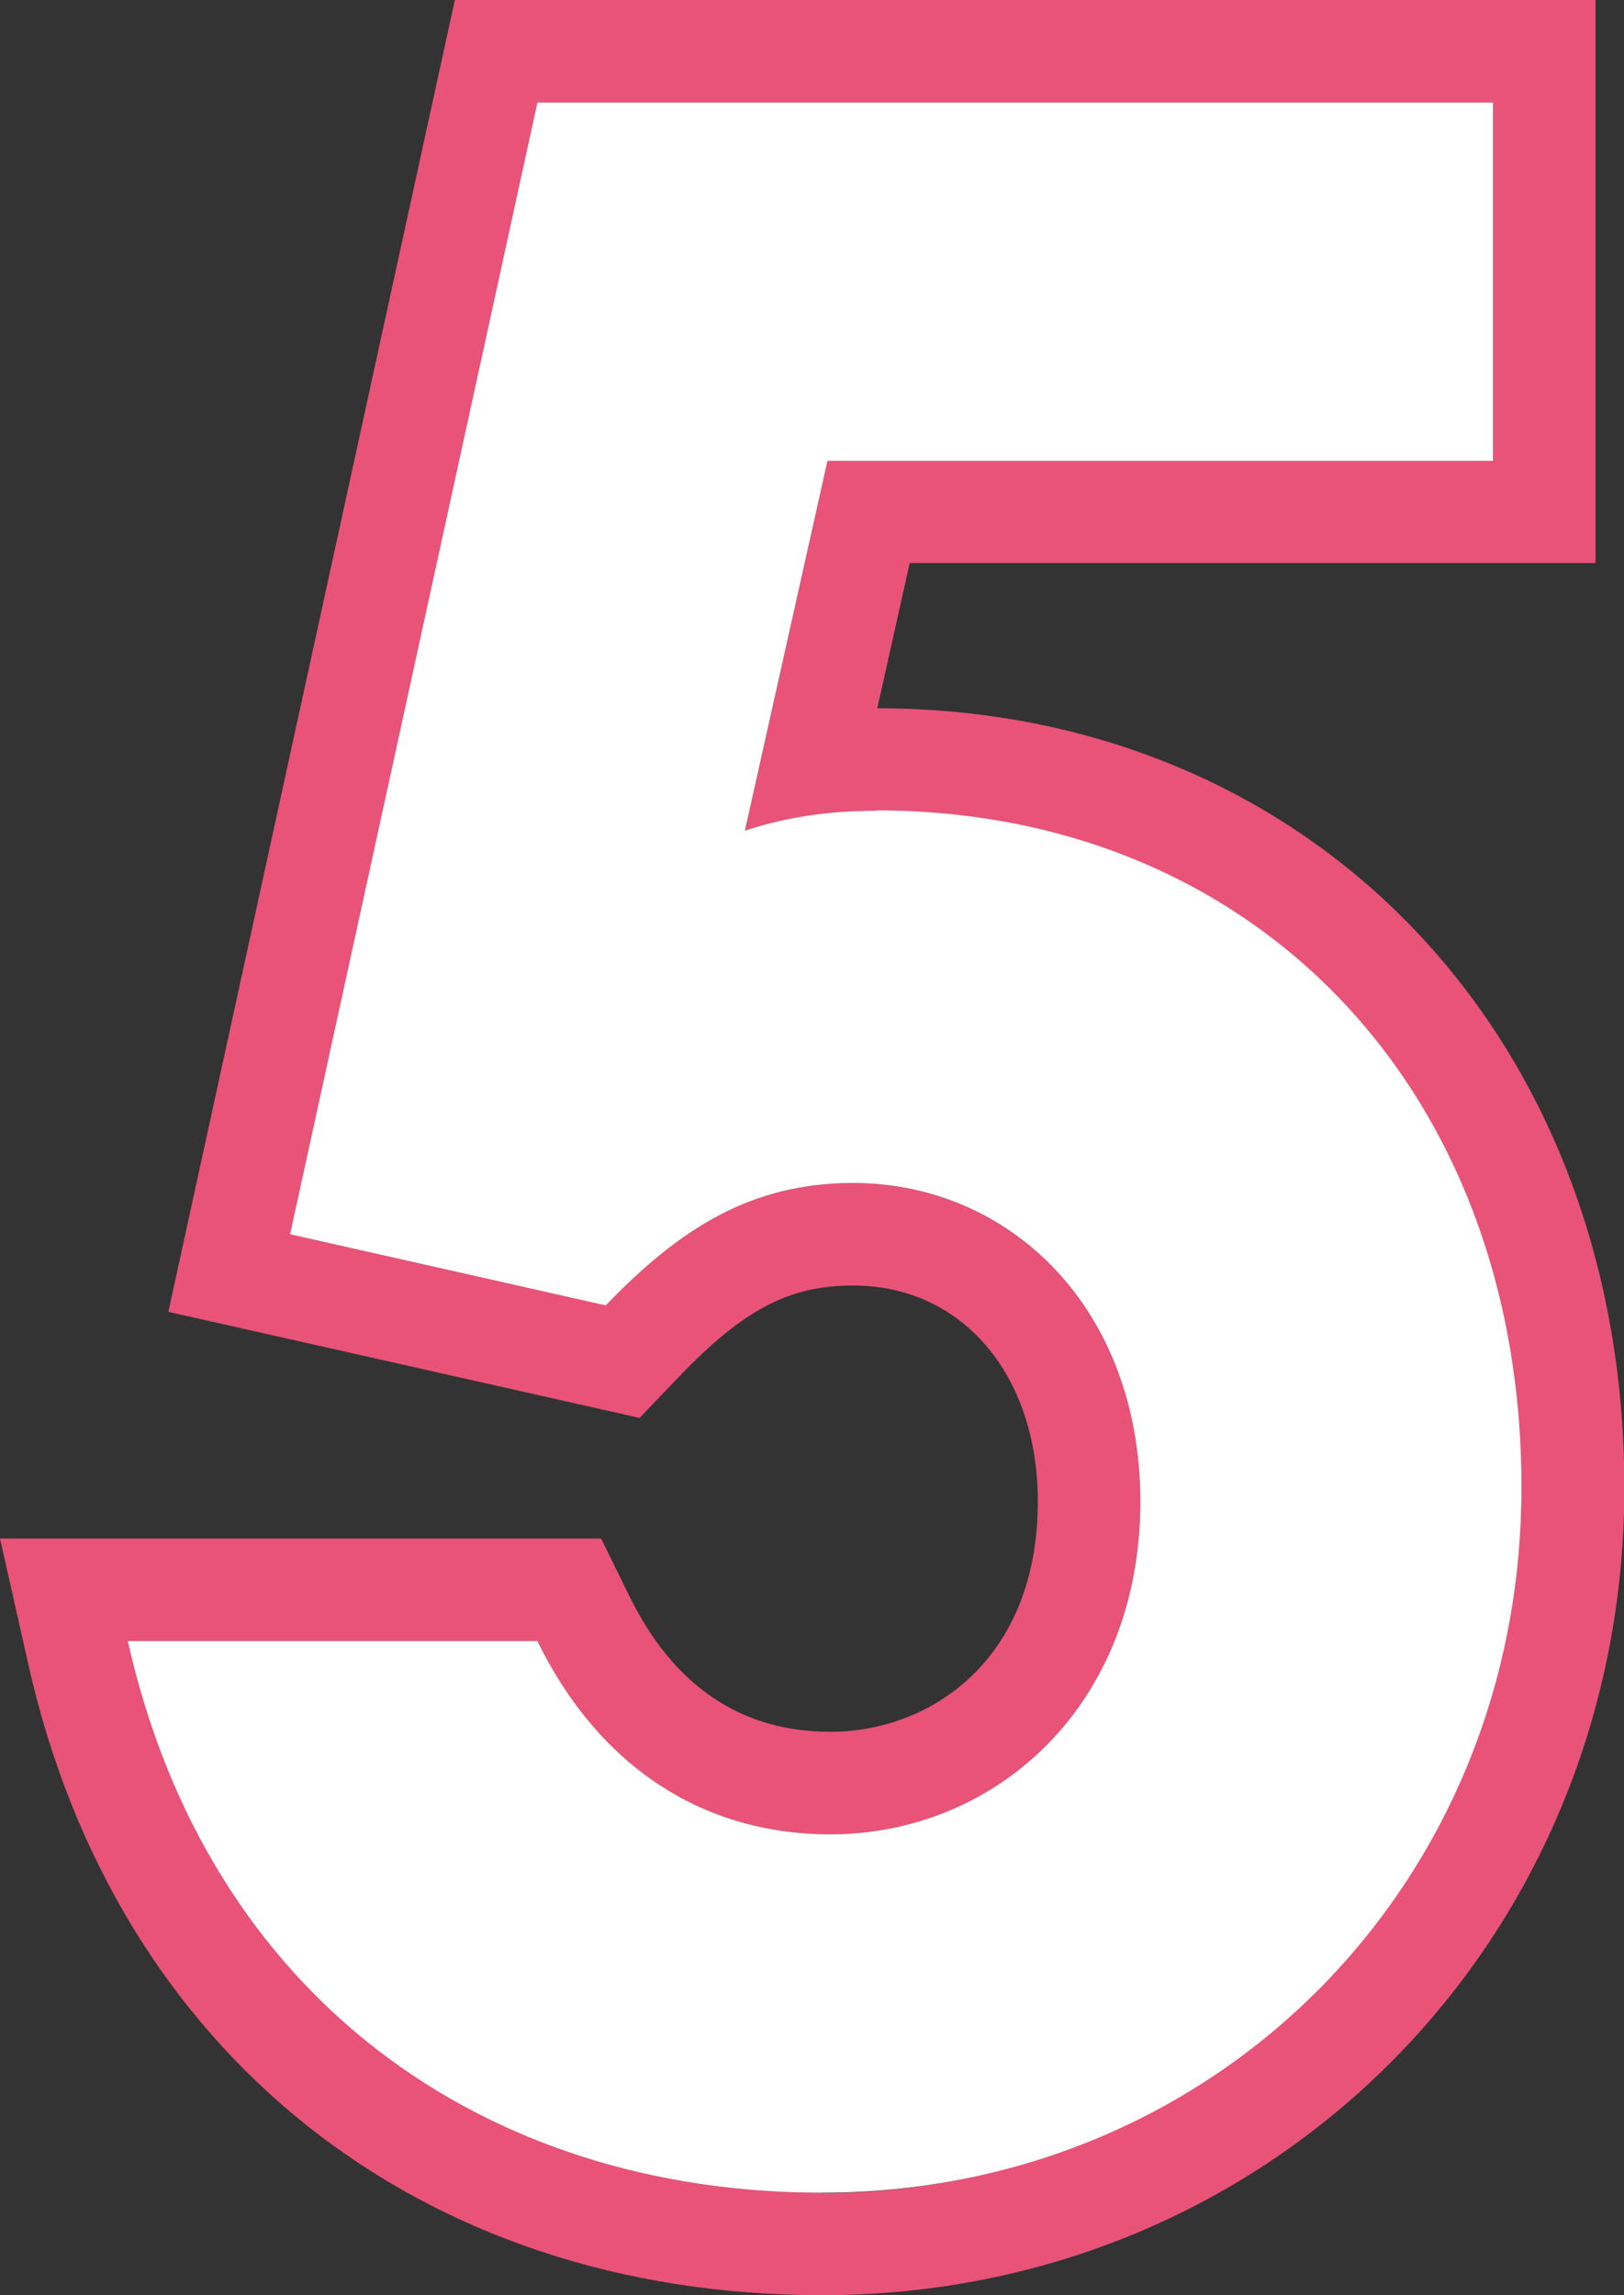
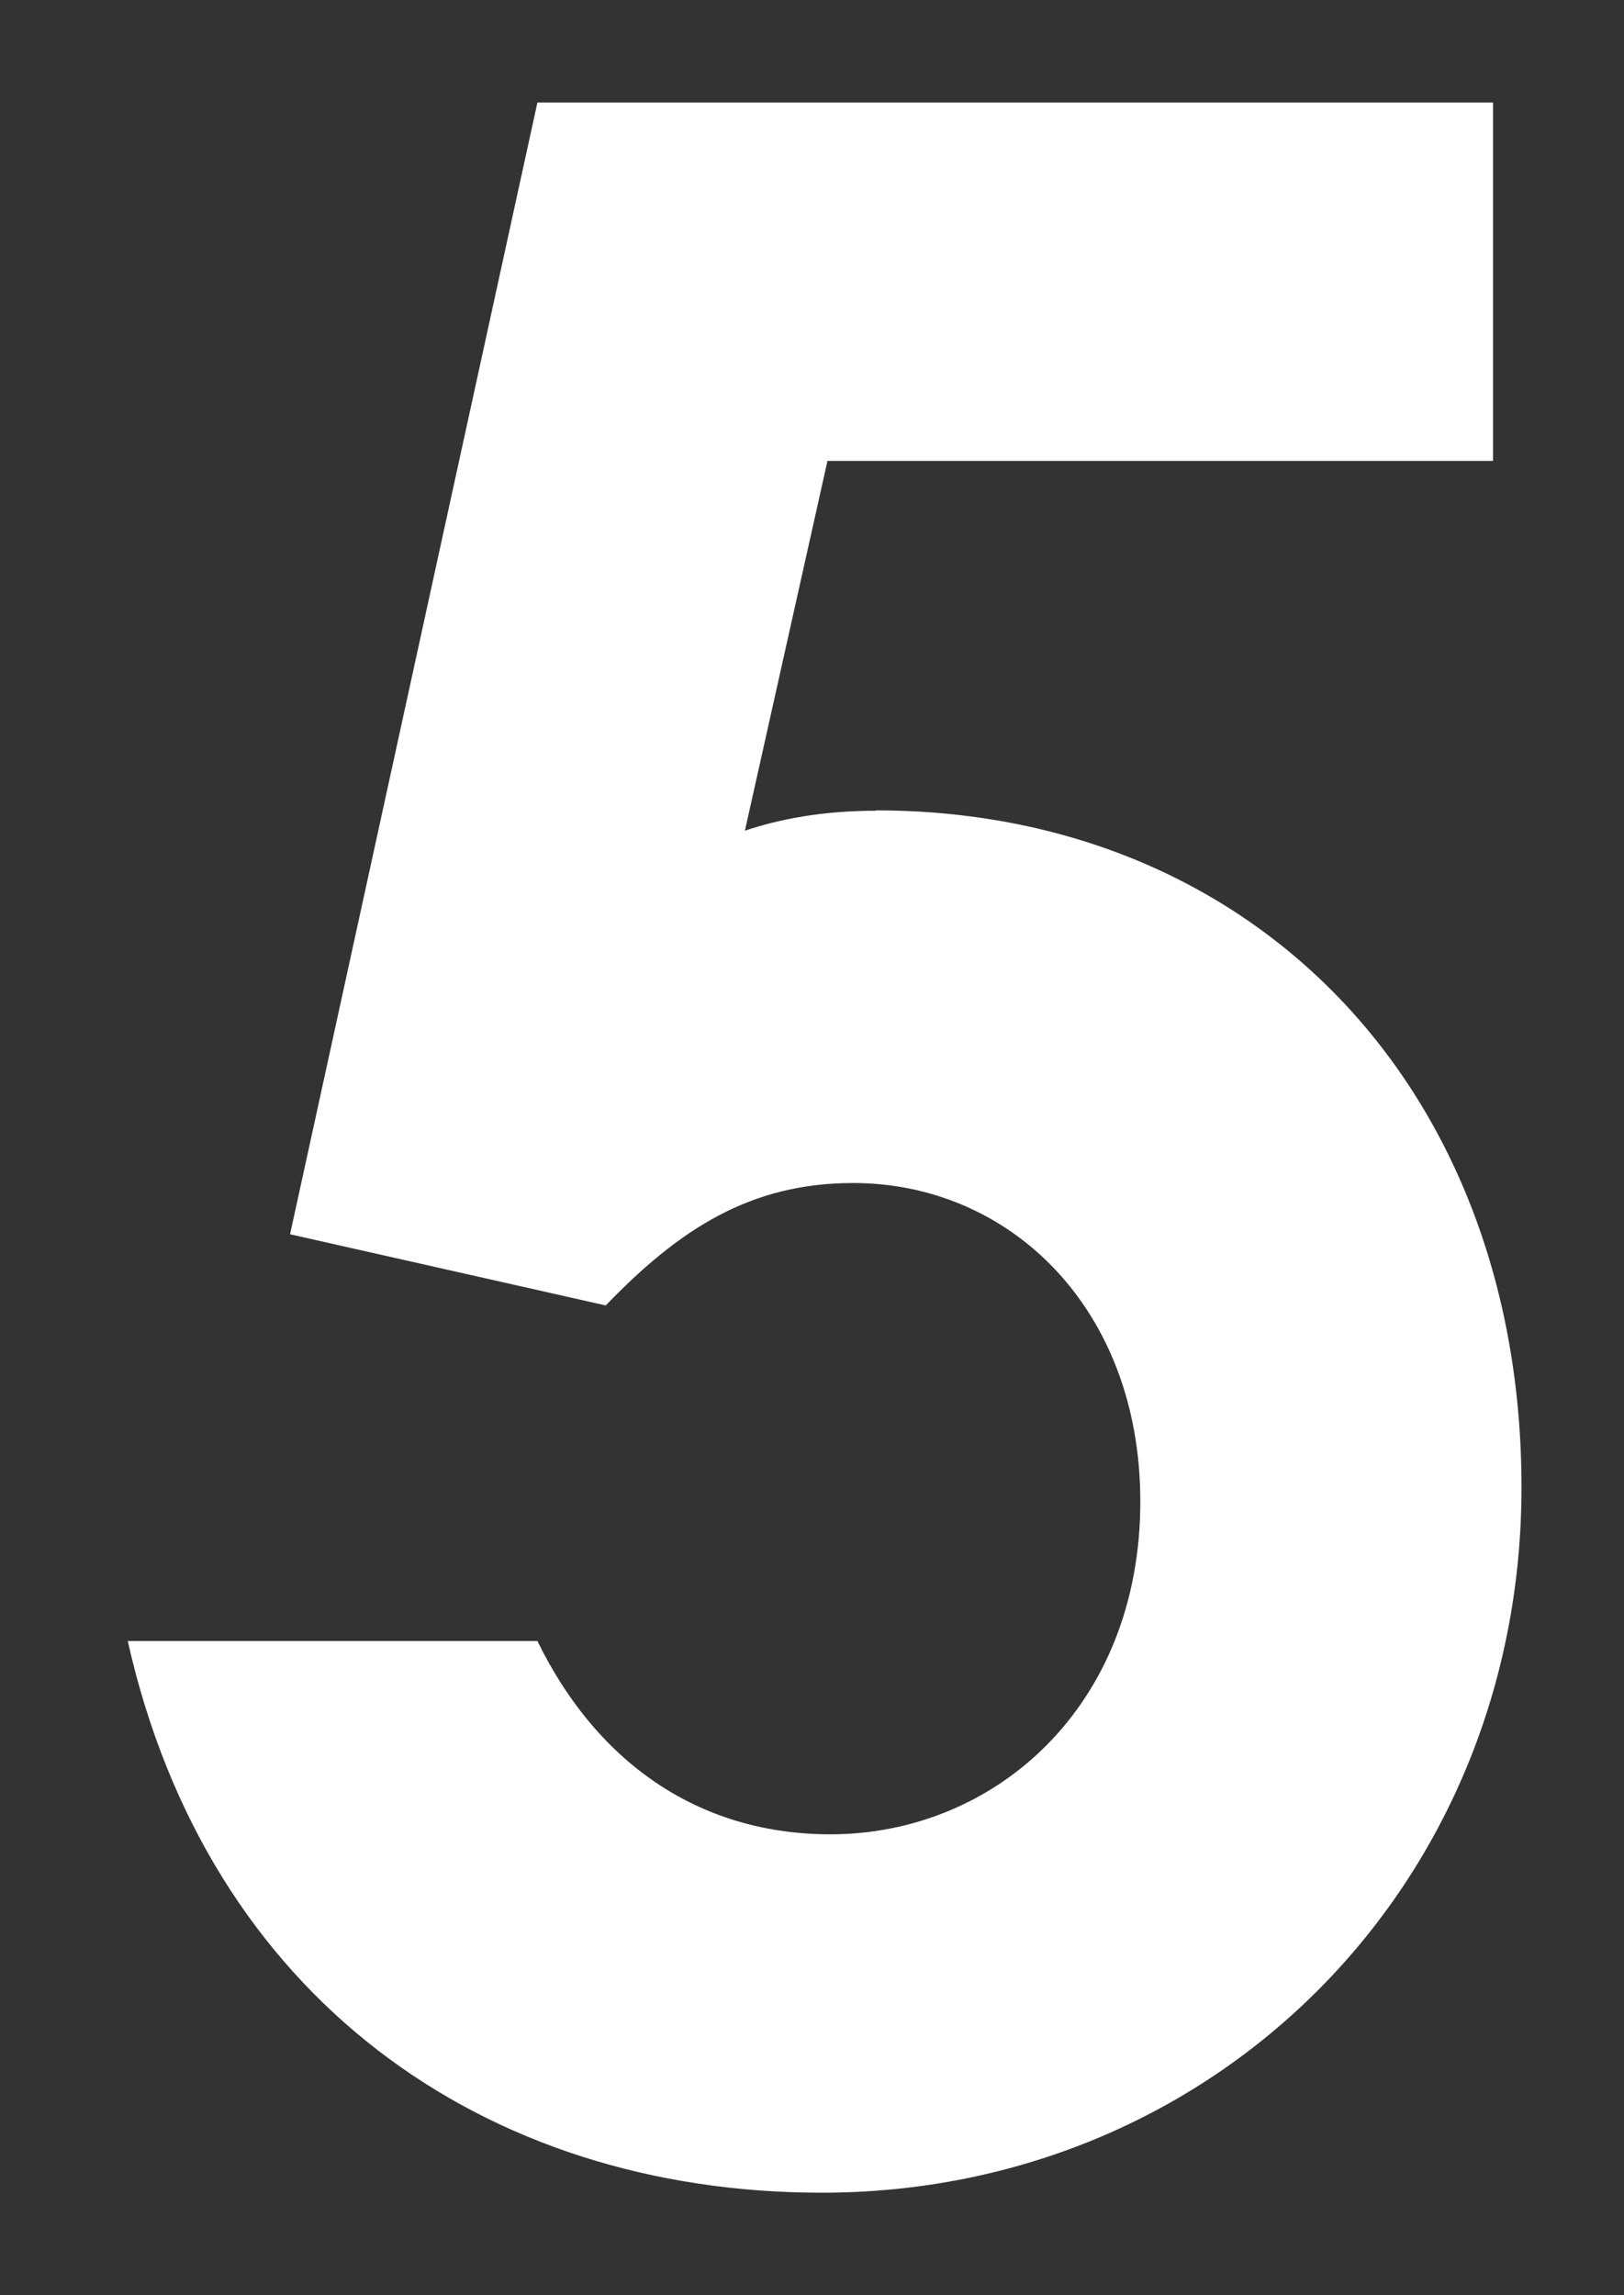
<svg xmlns="http://www.w3.org/2000/svg" id="_レイヤー_2" data-name="レイヤー_2" viewBox="0 0 45.63 64.49">
  <rect x="0" y="0" width="45.63" height="64.49" fill="#333333" stroke="none" />
  <defs>
    <style>
      .cls-1 {
        fill: #fff;
      }

      .cls-2 {
        fill: #e95377;
      }
    </style>
  </defs>
  <g id="_レイヤー_1-2" data-name="レイヤー_1">
    <g>
-       <path class="cls-2" d="M24.65,19.9l.91-4.08h19.27V0H12.78L4.73,36.86l13.24,2.98,1.12-1.17c1.82-1.89,3.09-2.55,4.88-2.55,3.06,0,5.19,2.5,5.19,6.07,0,4.45-3.02,6.47-5.83,6.47-2.51,0-4.41-1.29-5.65-3.82l-.79-1.61H0l.79,3.51c2.45,10.95,11,17.75,22.31,17.75,12.64,0,22.54-9.97,22.54-22.69s-8.82-21.88-20.98-21.9ZM23.09,61.61c-9.51,0-17.26-5.51-19.5-15.5h11.51c1.76,3.6,4.71,5.43,8.23,5.43,4.63,0,8.71-3.6,8.71-9.35,0-5.43-3.68-8.95-8.07-8.95-2.88,0-4.87,1.28-6.95,3.44l-8.87-2L15.1,2.88h26.85v10.07h-18.7l-2.32,10.39c.96-.32,2.16-.56,3.68-.56,10.63,0,18.14,8.07,18.14,19.02s-8.63,19.82-19.66,19.82Z" />
      <path class="cls-1" d="M24.61,22.78c-1.52,0-2.72.24-3.68.56l2.32-10.39h18.7V2.88H15.1l-6.95,31.8,8.87,2c2.08-2.16,4.08-3.44,6.95-3.44,4.4,0,8.07,3.52,8.07,8.95,0,5.75-4.08,9.35-8.71,9.35-3.52,0-6.47-1.84-8.23-5.43H3.59c2.24,9.99,9.99,15.5,19.5,15.5,11.03,0,19.66-8.63,19.66-19.82s-7.51-19.02-18.14-19.02Z" />
    </g>
  </g>
</svg>